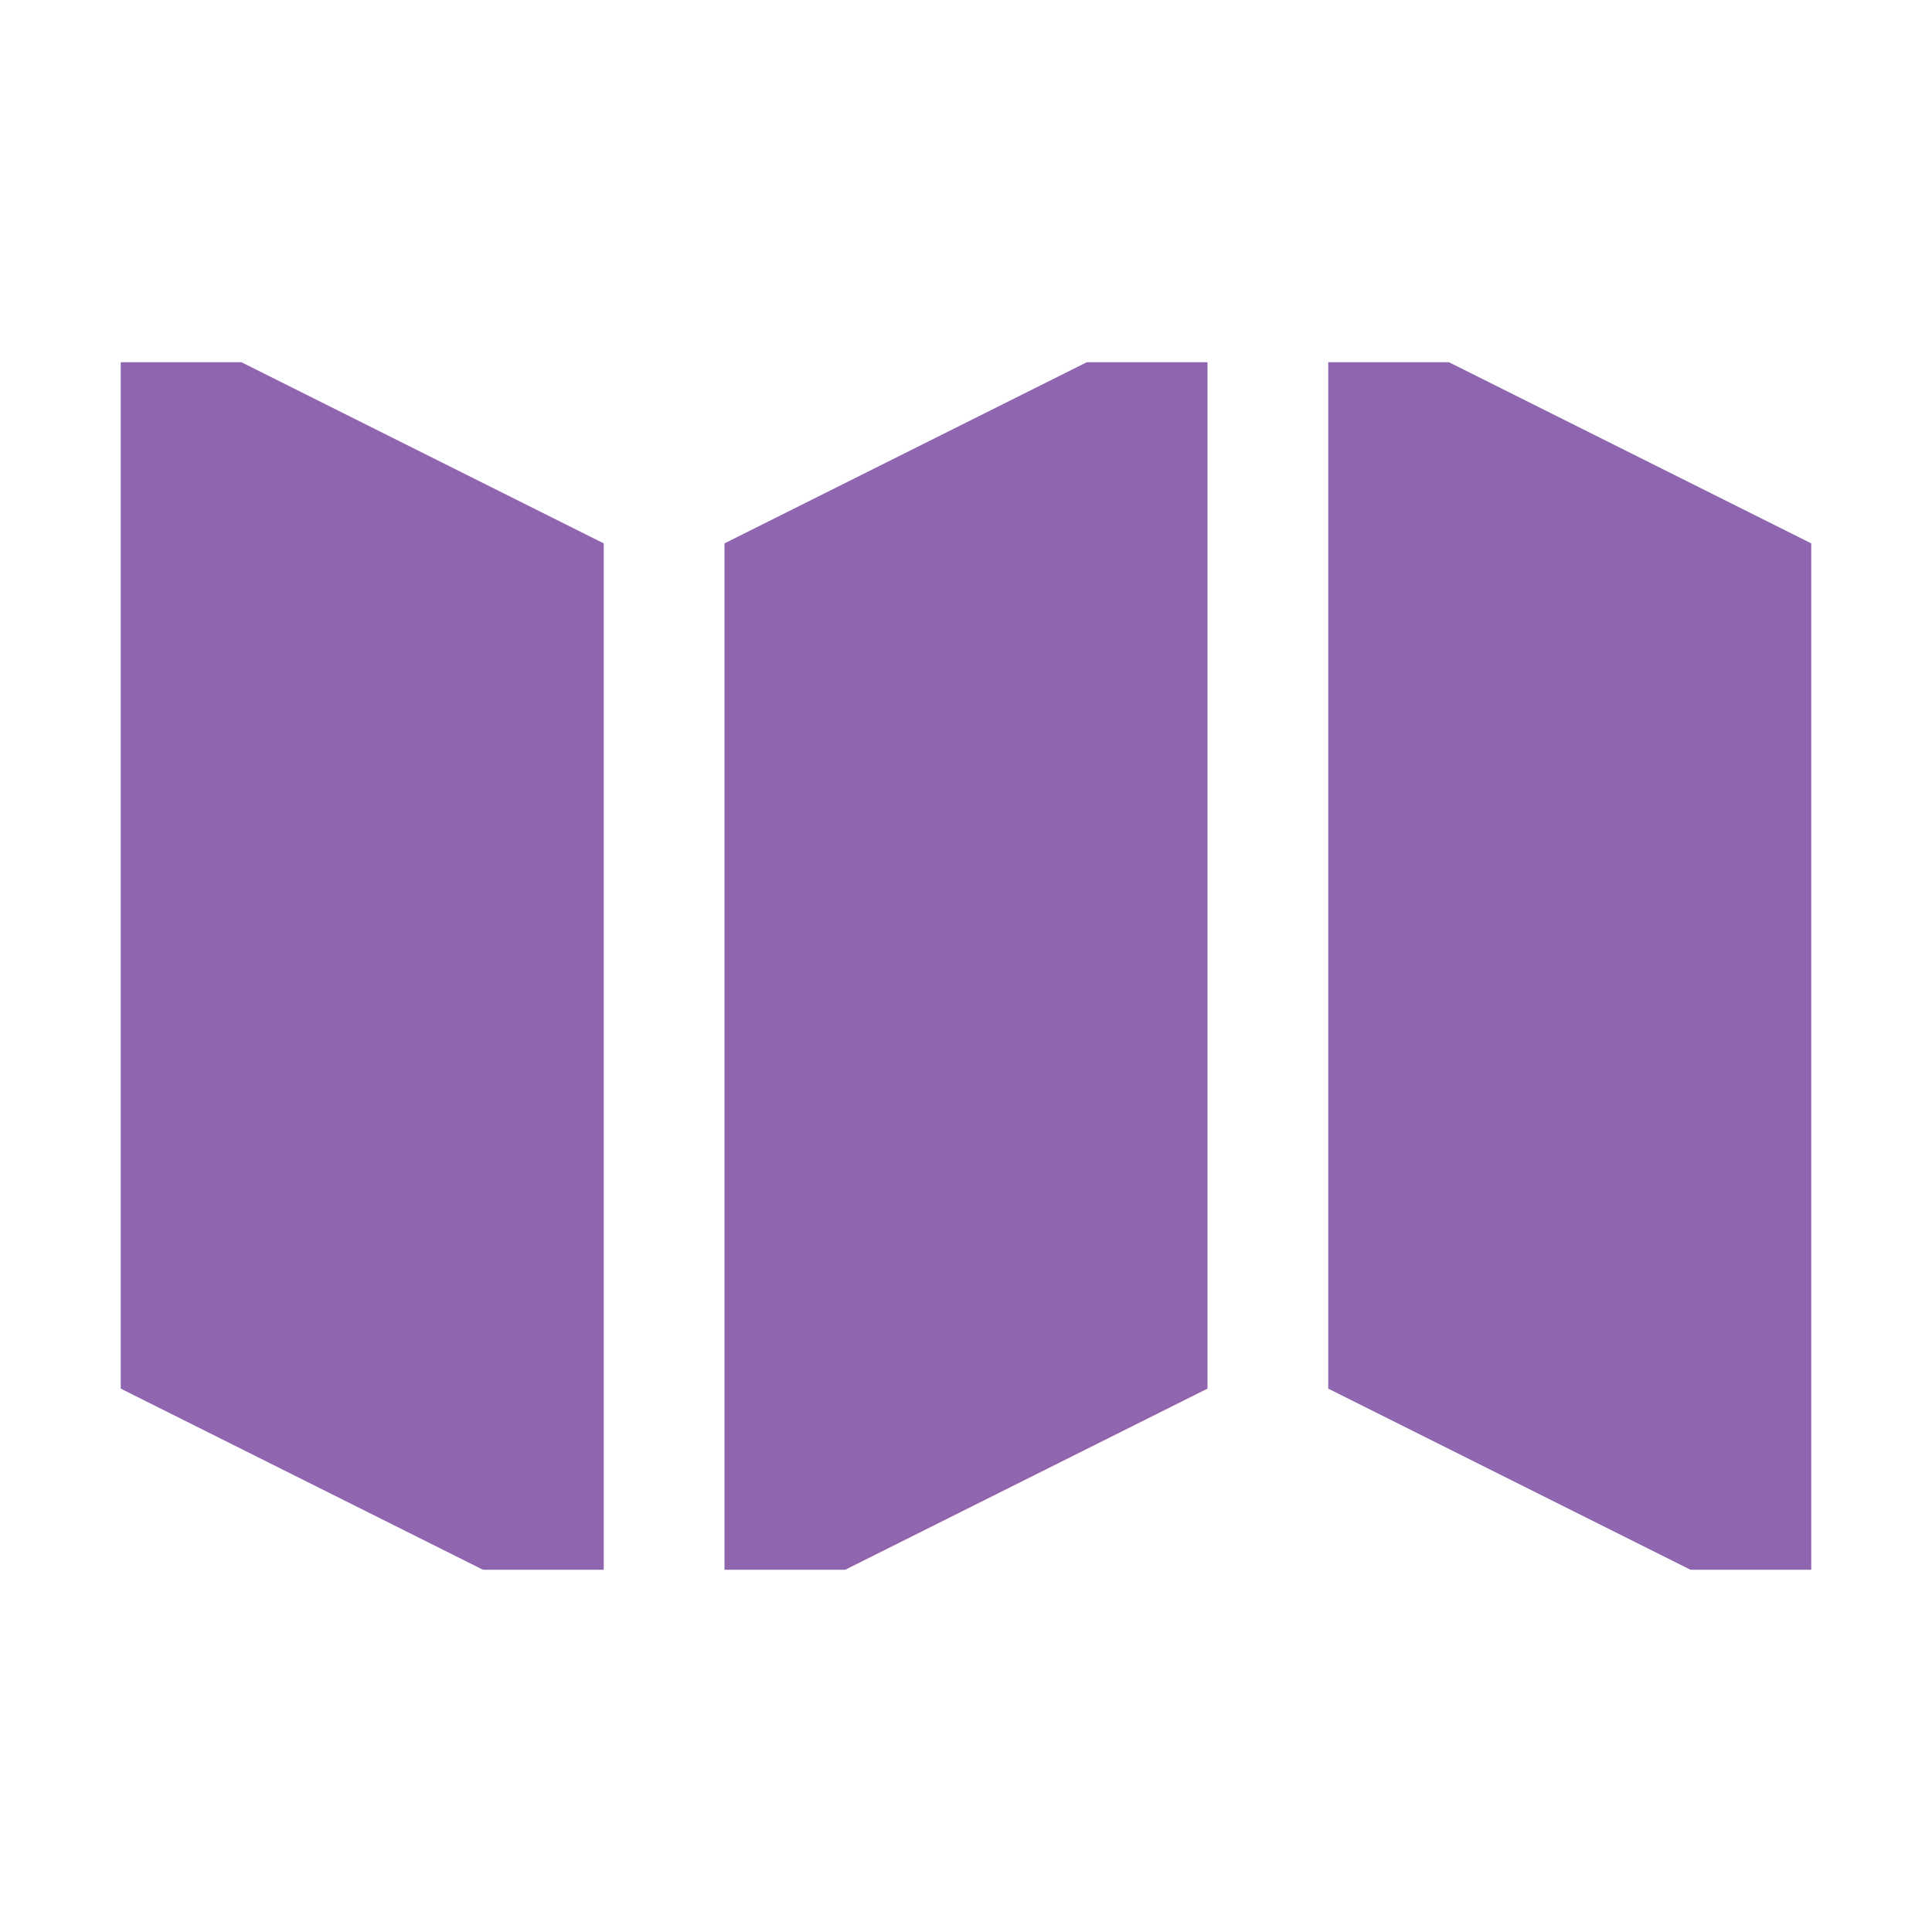
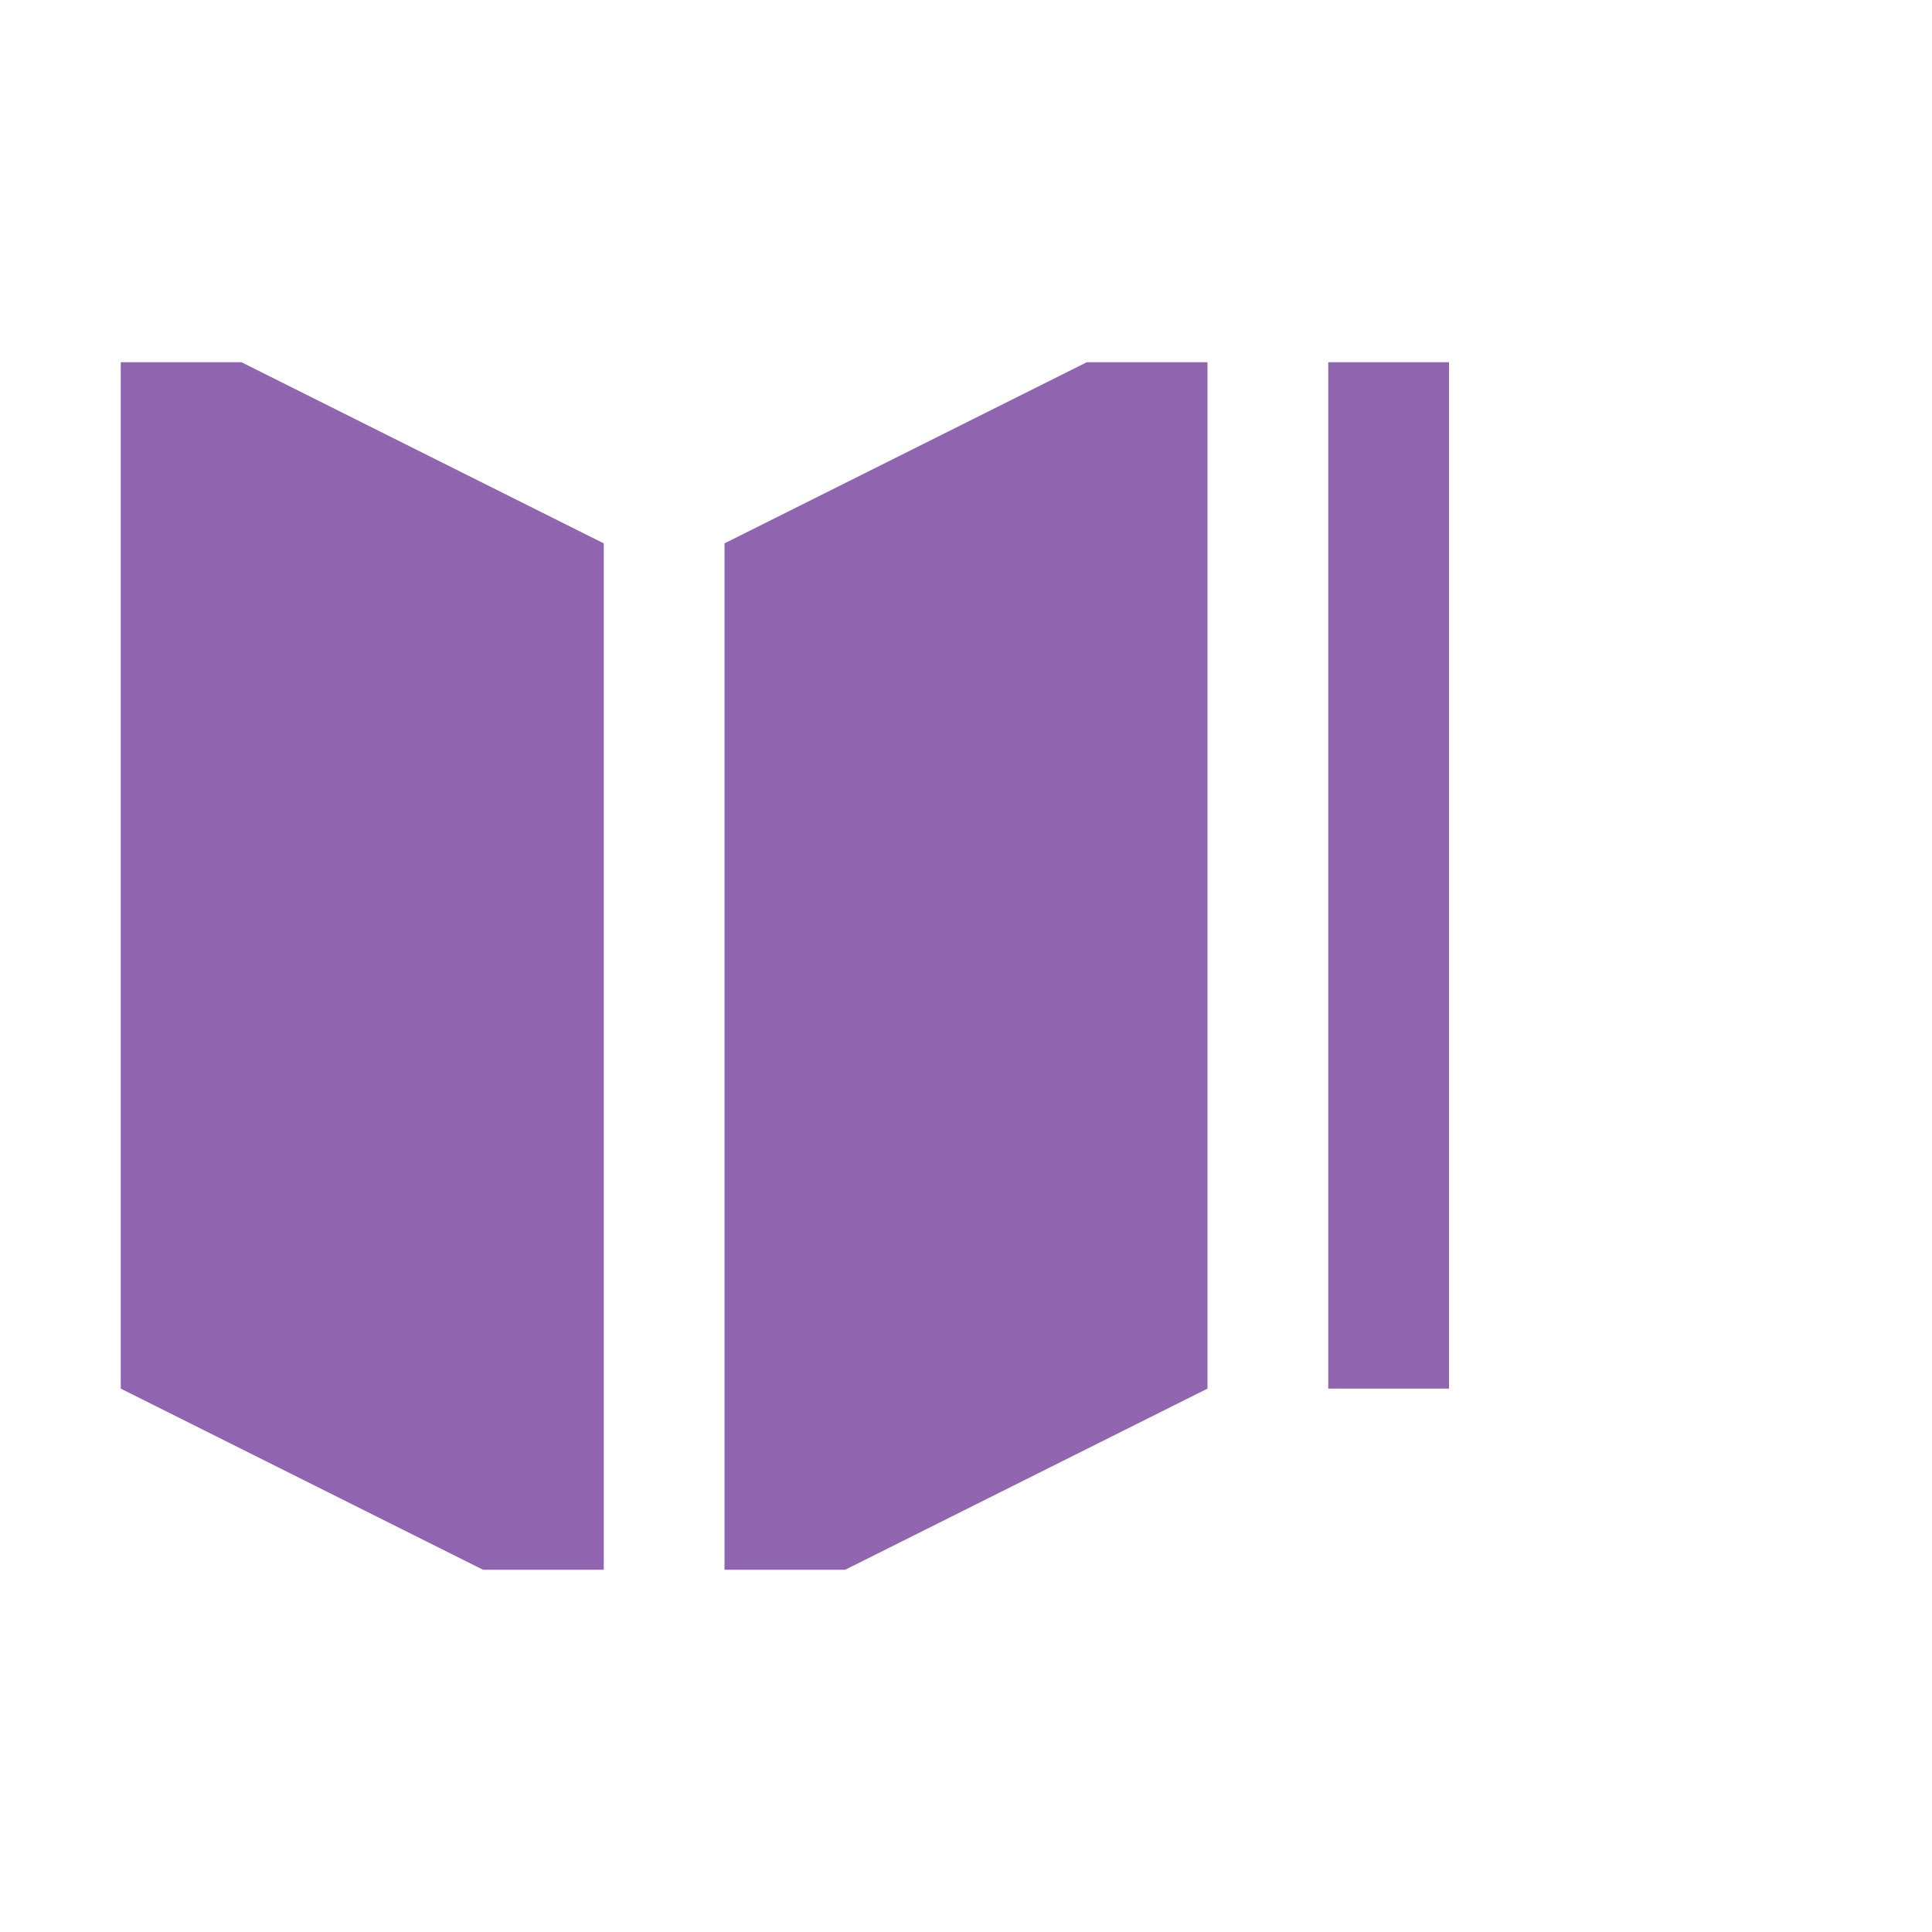
<svg xmlns="http://www.w3.org/2000/svg" viewBox="0 0 20 20" fill="#9065B0">
-   <path d="M11.25 3.75h1.25v10.625L8.75 16.25H7.5V5.625zm-10 0v10.625L5 16.25h1.25V5.625L2.5 3.75zm13.75 0h-1.25v10.625l3.75 1.875h1.25V5.625z" fill="#9065B0" />
+   <path d="M11.25 3.75h1.25v10.625L8.75 16.25H7.5V5.625zm-10 0v10.625L5 16.25h1.25V5.625L2.5 3.75zm13.75 0h-1.25v10.625h1.25V5.625z" fill="#9065B0" />
</svg>